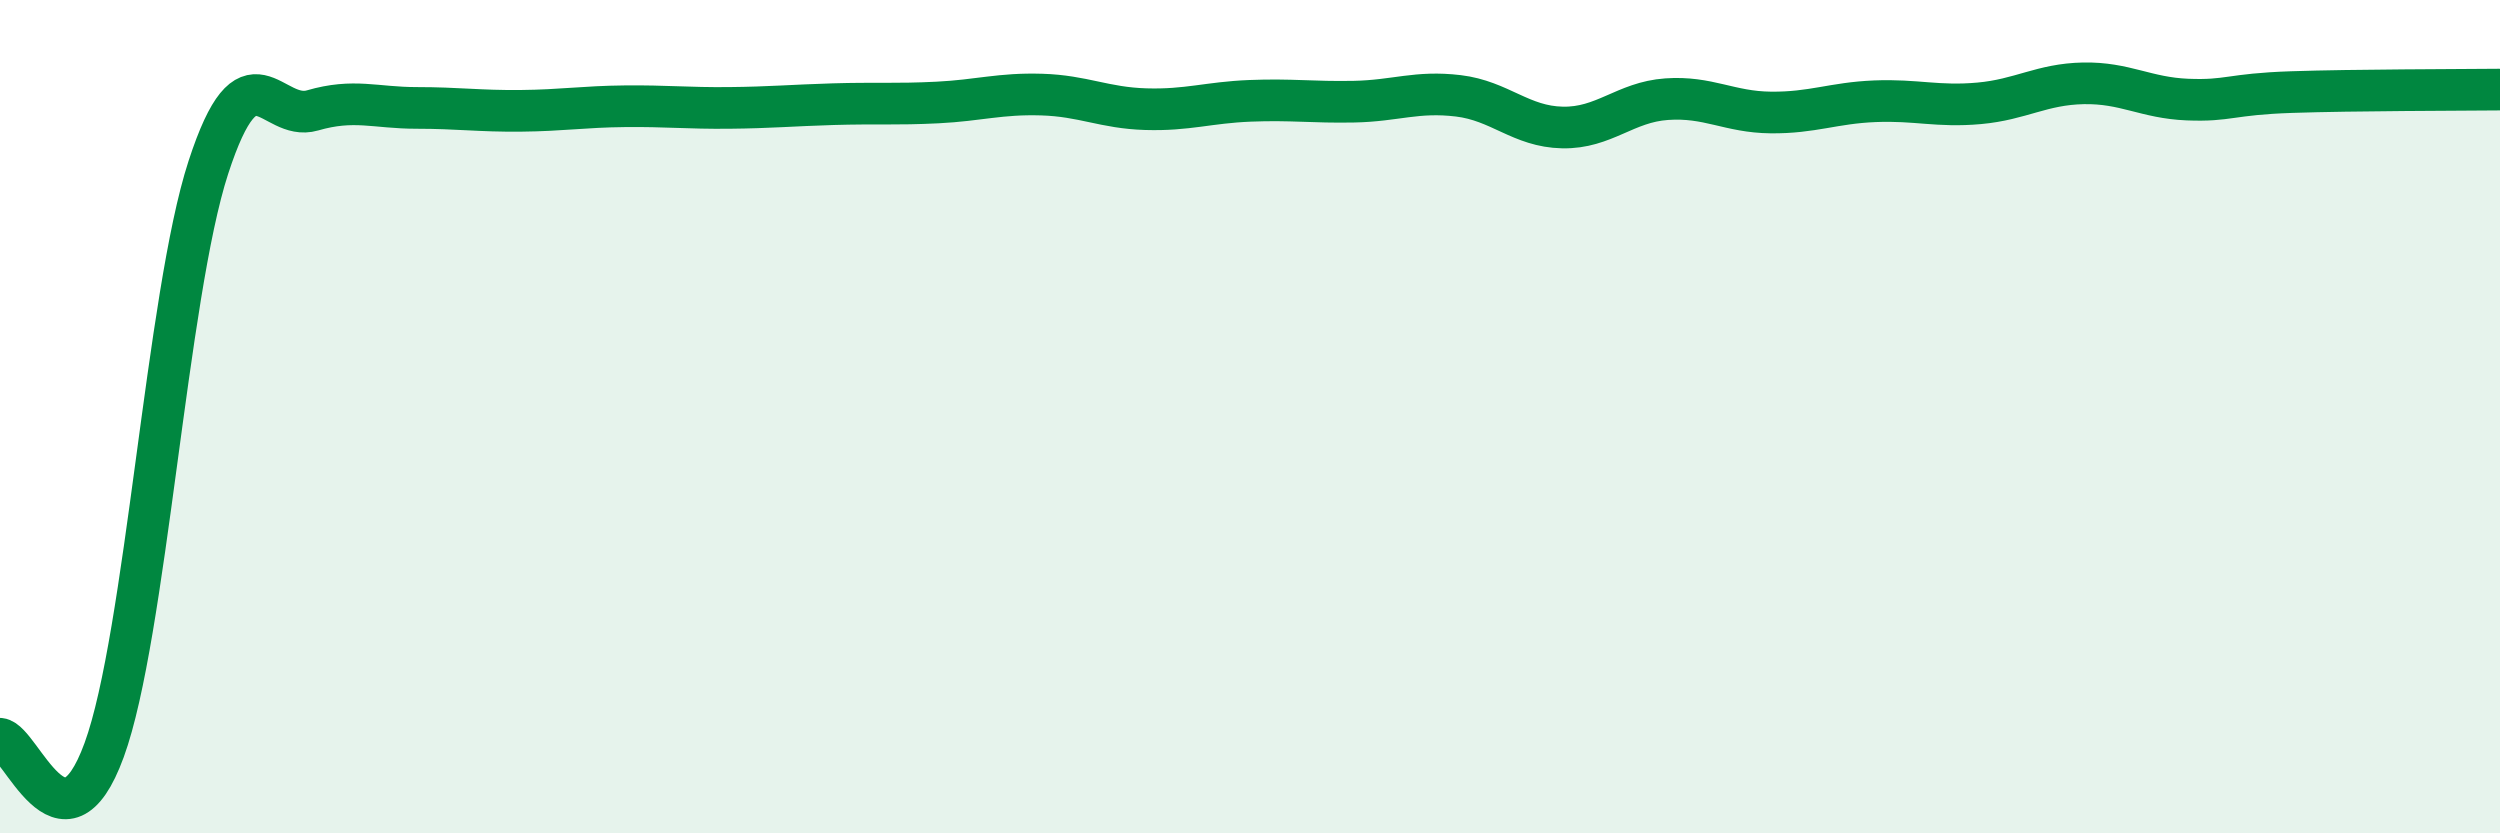
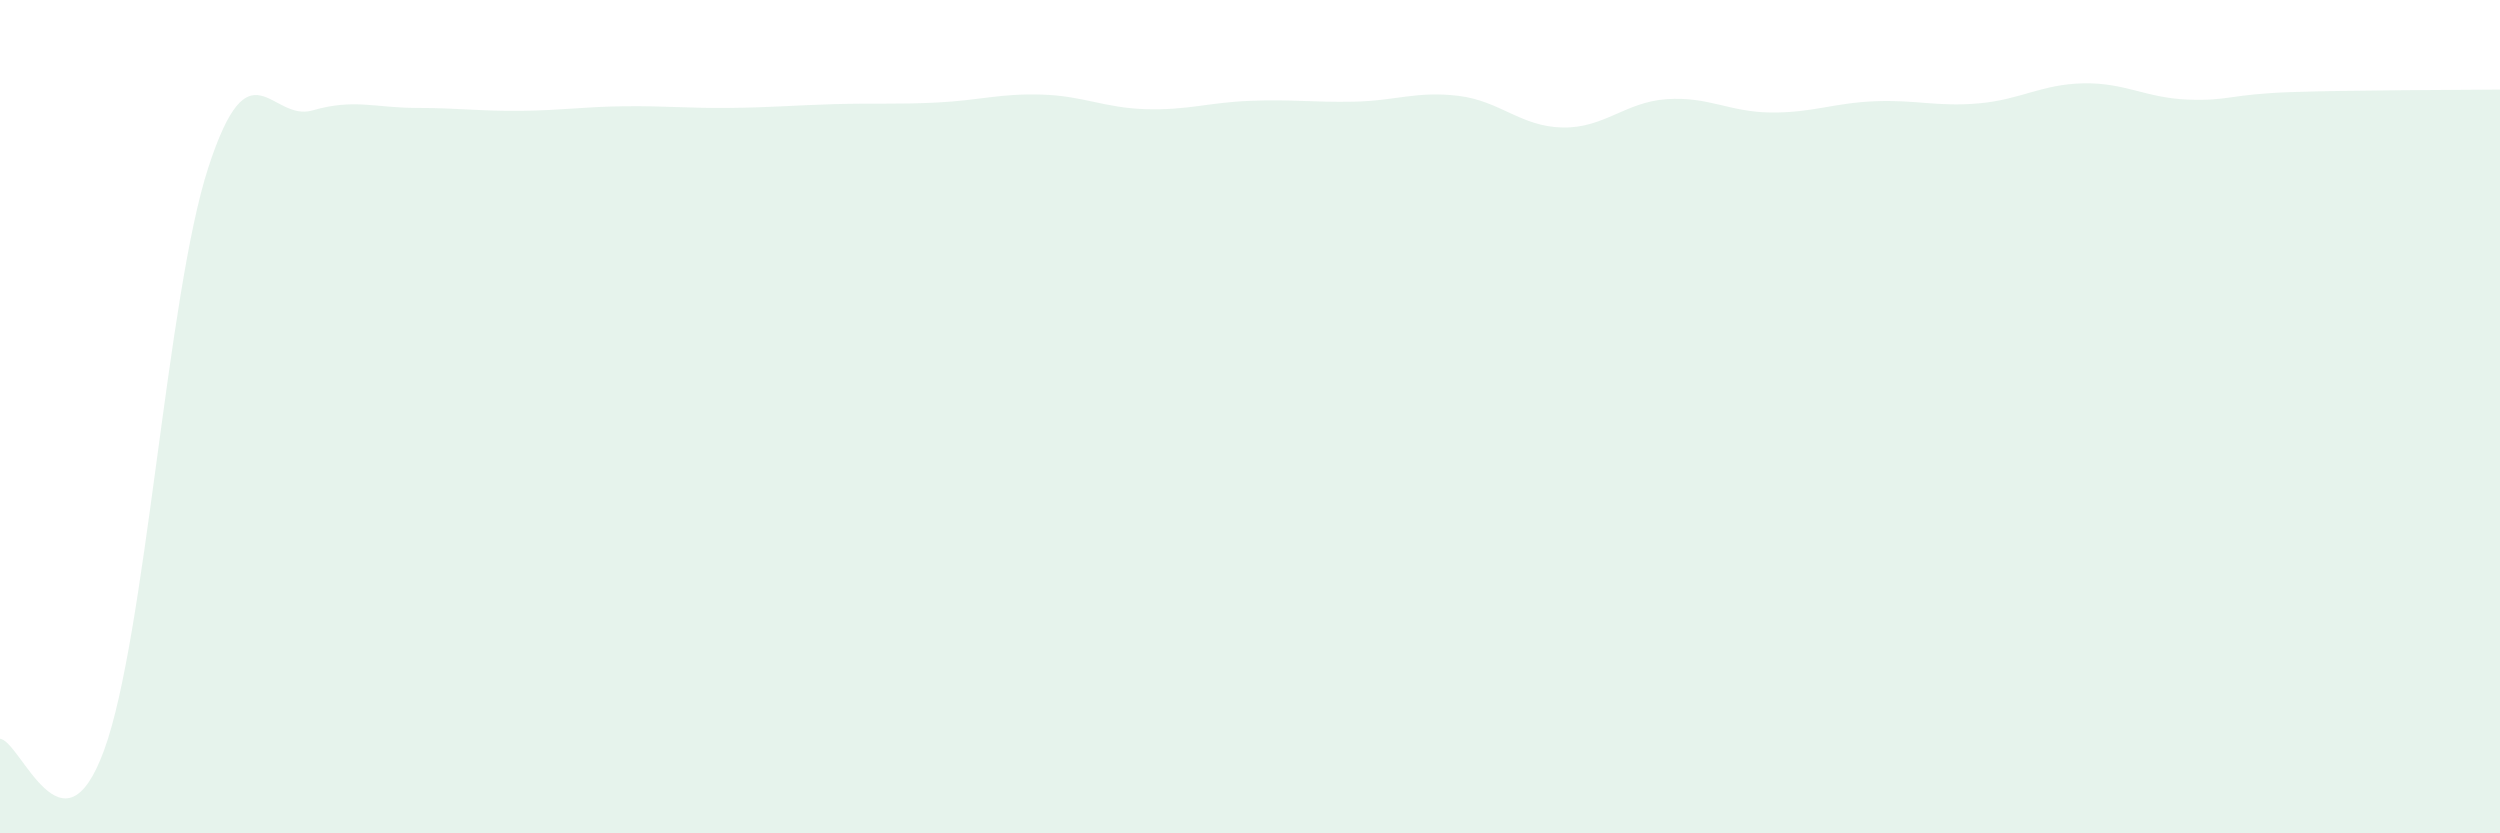
<svg xmlns="http://www.w3.org/2000/svg" width="60" height="20" viewBox="0 0 60 20">
  <path d="M 0,17.73 C 0.5,17.78 1.5,20.74 2.5,18 C 3.5,15.26 4,7.09 5,4.02 C 6,0.95 6.5,2.94 7.5,2.65 C 8.5,2.36 9,2.59 10,2.59 C 11,2.59 11.5,2.67 12.5,2.66 C 13.5,2.65 14,2.56 15,2.55 C 16,2.54 16.5,2.6 17.5,2.59 C 18.5,2.58 19,2.53 20,2.5 C 21,2.47 21.5,2.51 22.5,2.46 C 23.5,2.41 24,2.24 25,2.27 C 26,2.3 26.5,2.59 27.5,2.62 C 28.5,2.65 29,2.46 30,2.42 C 31,2.38 31.5,2.46 32.5,2.44 C 33.5,2.42 34,2.18 35,2.3 C 36,2.42 36.5,3.04 37.5,3.06 C 38.5,3.08 39,2.45 40,2.38 C 41,2.31 41.5,2.69 42.5,2.7 C 43.5,2.71 44,2.47 45,2.43 C 46,2.39 46.5,2.57 47.5,2.48 C 48.5,2.39 49,2.02 50,2 C 51,1.98 51.5,2.35 52.5,2.39 C 53.5,2.43 53.5,2.26 55,2.21 C 56.5,2.16 59,2.16 60,2.15L60 20L0 20Z" fill="#008740" opacity="0.1" stroke-linecap="round" stroke-linejoin="round" />
-   <path d="M 0,17.73 C 0.5,17.78 1.5,20.74 2.5,18 C 3.5,15.26 4,7.09 5,4.02 C 6,0.95 6.5,2.94 7.5,2.65 C 8.5,2.36 9,2.59 10,2.59 C 11,2.59 11.5,2.67 12.5,2.66 C 13.5,2.65 14,2.56 15,2.55 C 16,2.54 16.5,2.6 17.5,2.59 C 18.5,2.58 19,2.53 20,2.5 C 21,2.47 21.5,2.51 22.5,2.46 C 23.5,2.41 24,2.24 25,2.27 C 26,2.3 26.5,2.59 27.5,2.62 C 28.5,2.65 29,2.46 30,2.42 C 31,2.38 31.5,2.46 32.5,2.44 C 33.5,2.42 34,2.18 35,2.3 C 36,2.42 36.5,3.04 37.5,3.06 C 38.5,3.08 39,2.45 40,2.38 C 41,2.31 41.5,2.69 42.5,2.7 C 43.5,2.71 44,2.47 45,2.43 C 46,2.39 46.5,2.57 47.5,2.48 C 48.5,2.39 49,2.02 50,2 C 51,1.98 51.5,2.35 52.5,2.39 C 53.5,2.43 53.5,2.26 55,2.21 C 56.5,2.16 59,2.16 60,2.15" stroke="#008740" stroke-width="1" fill="none" stroke-linecap="round" stroke-linejoin="round" />
</svg>